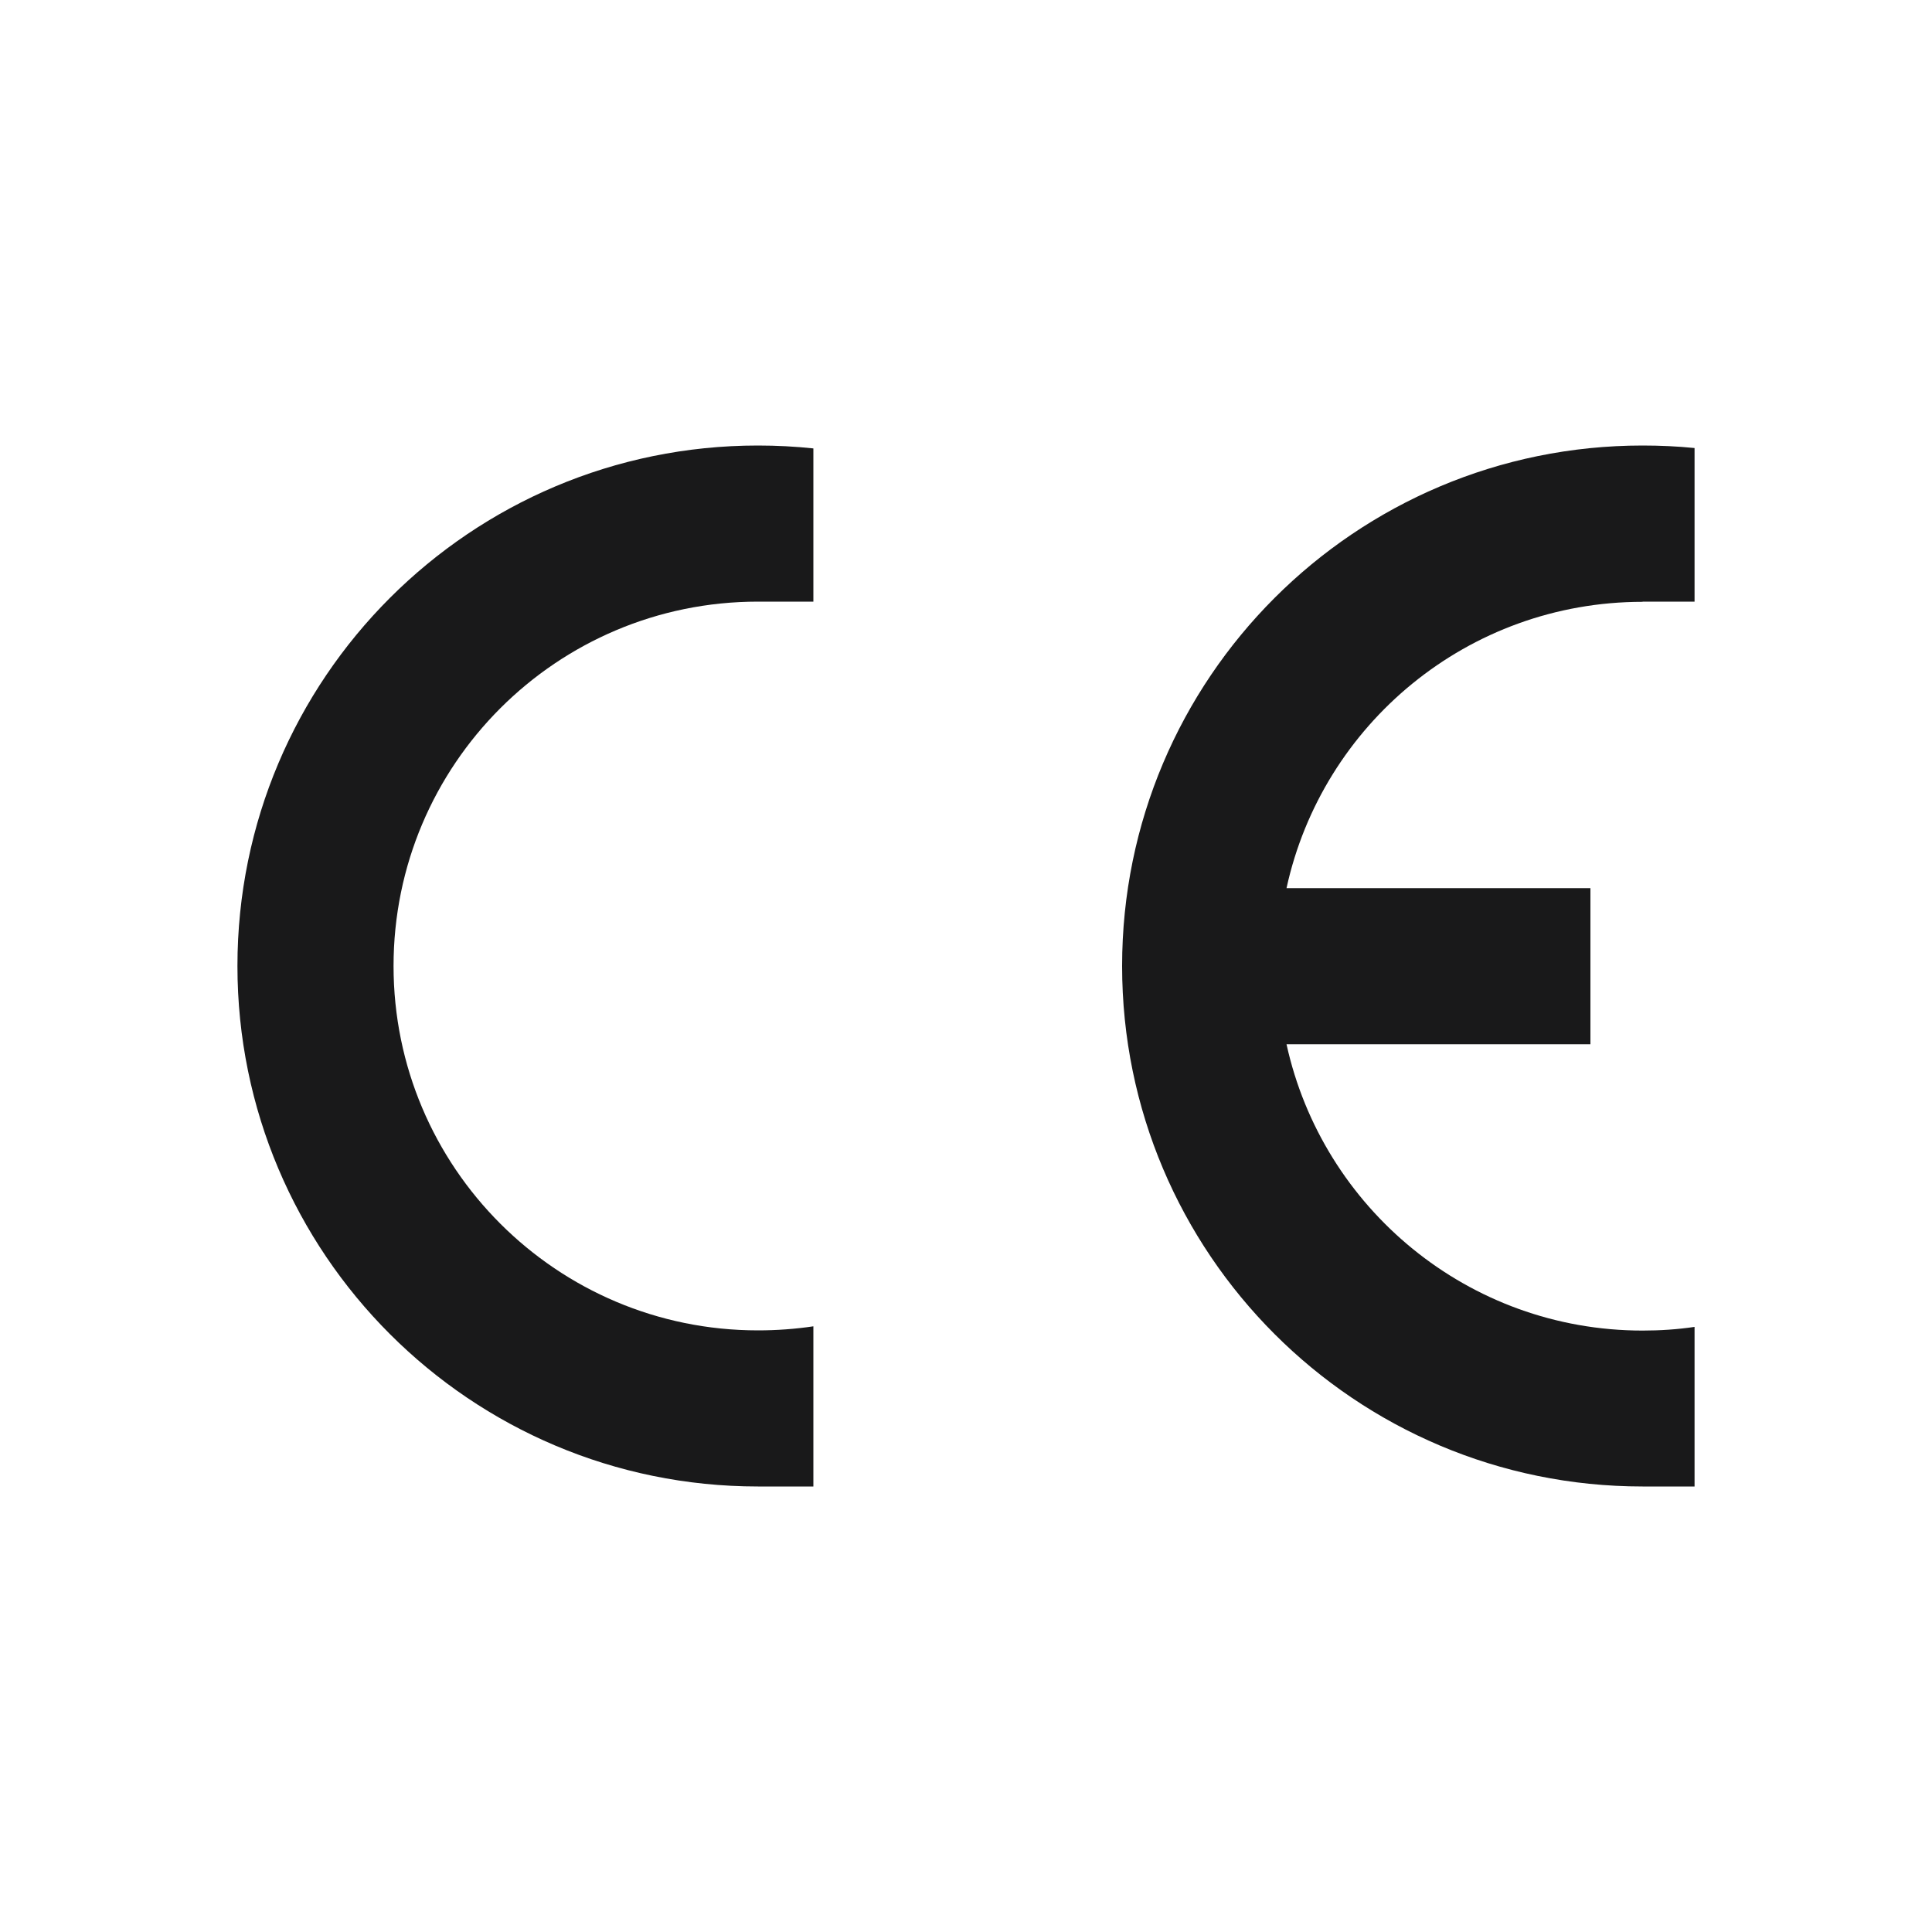
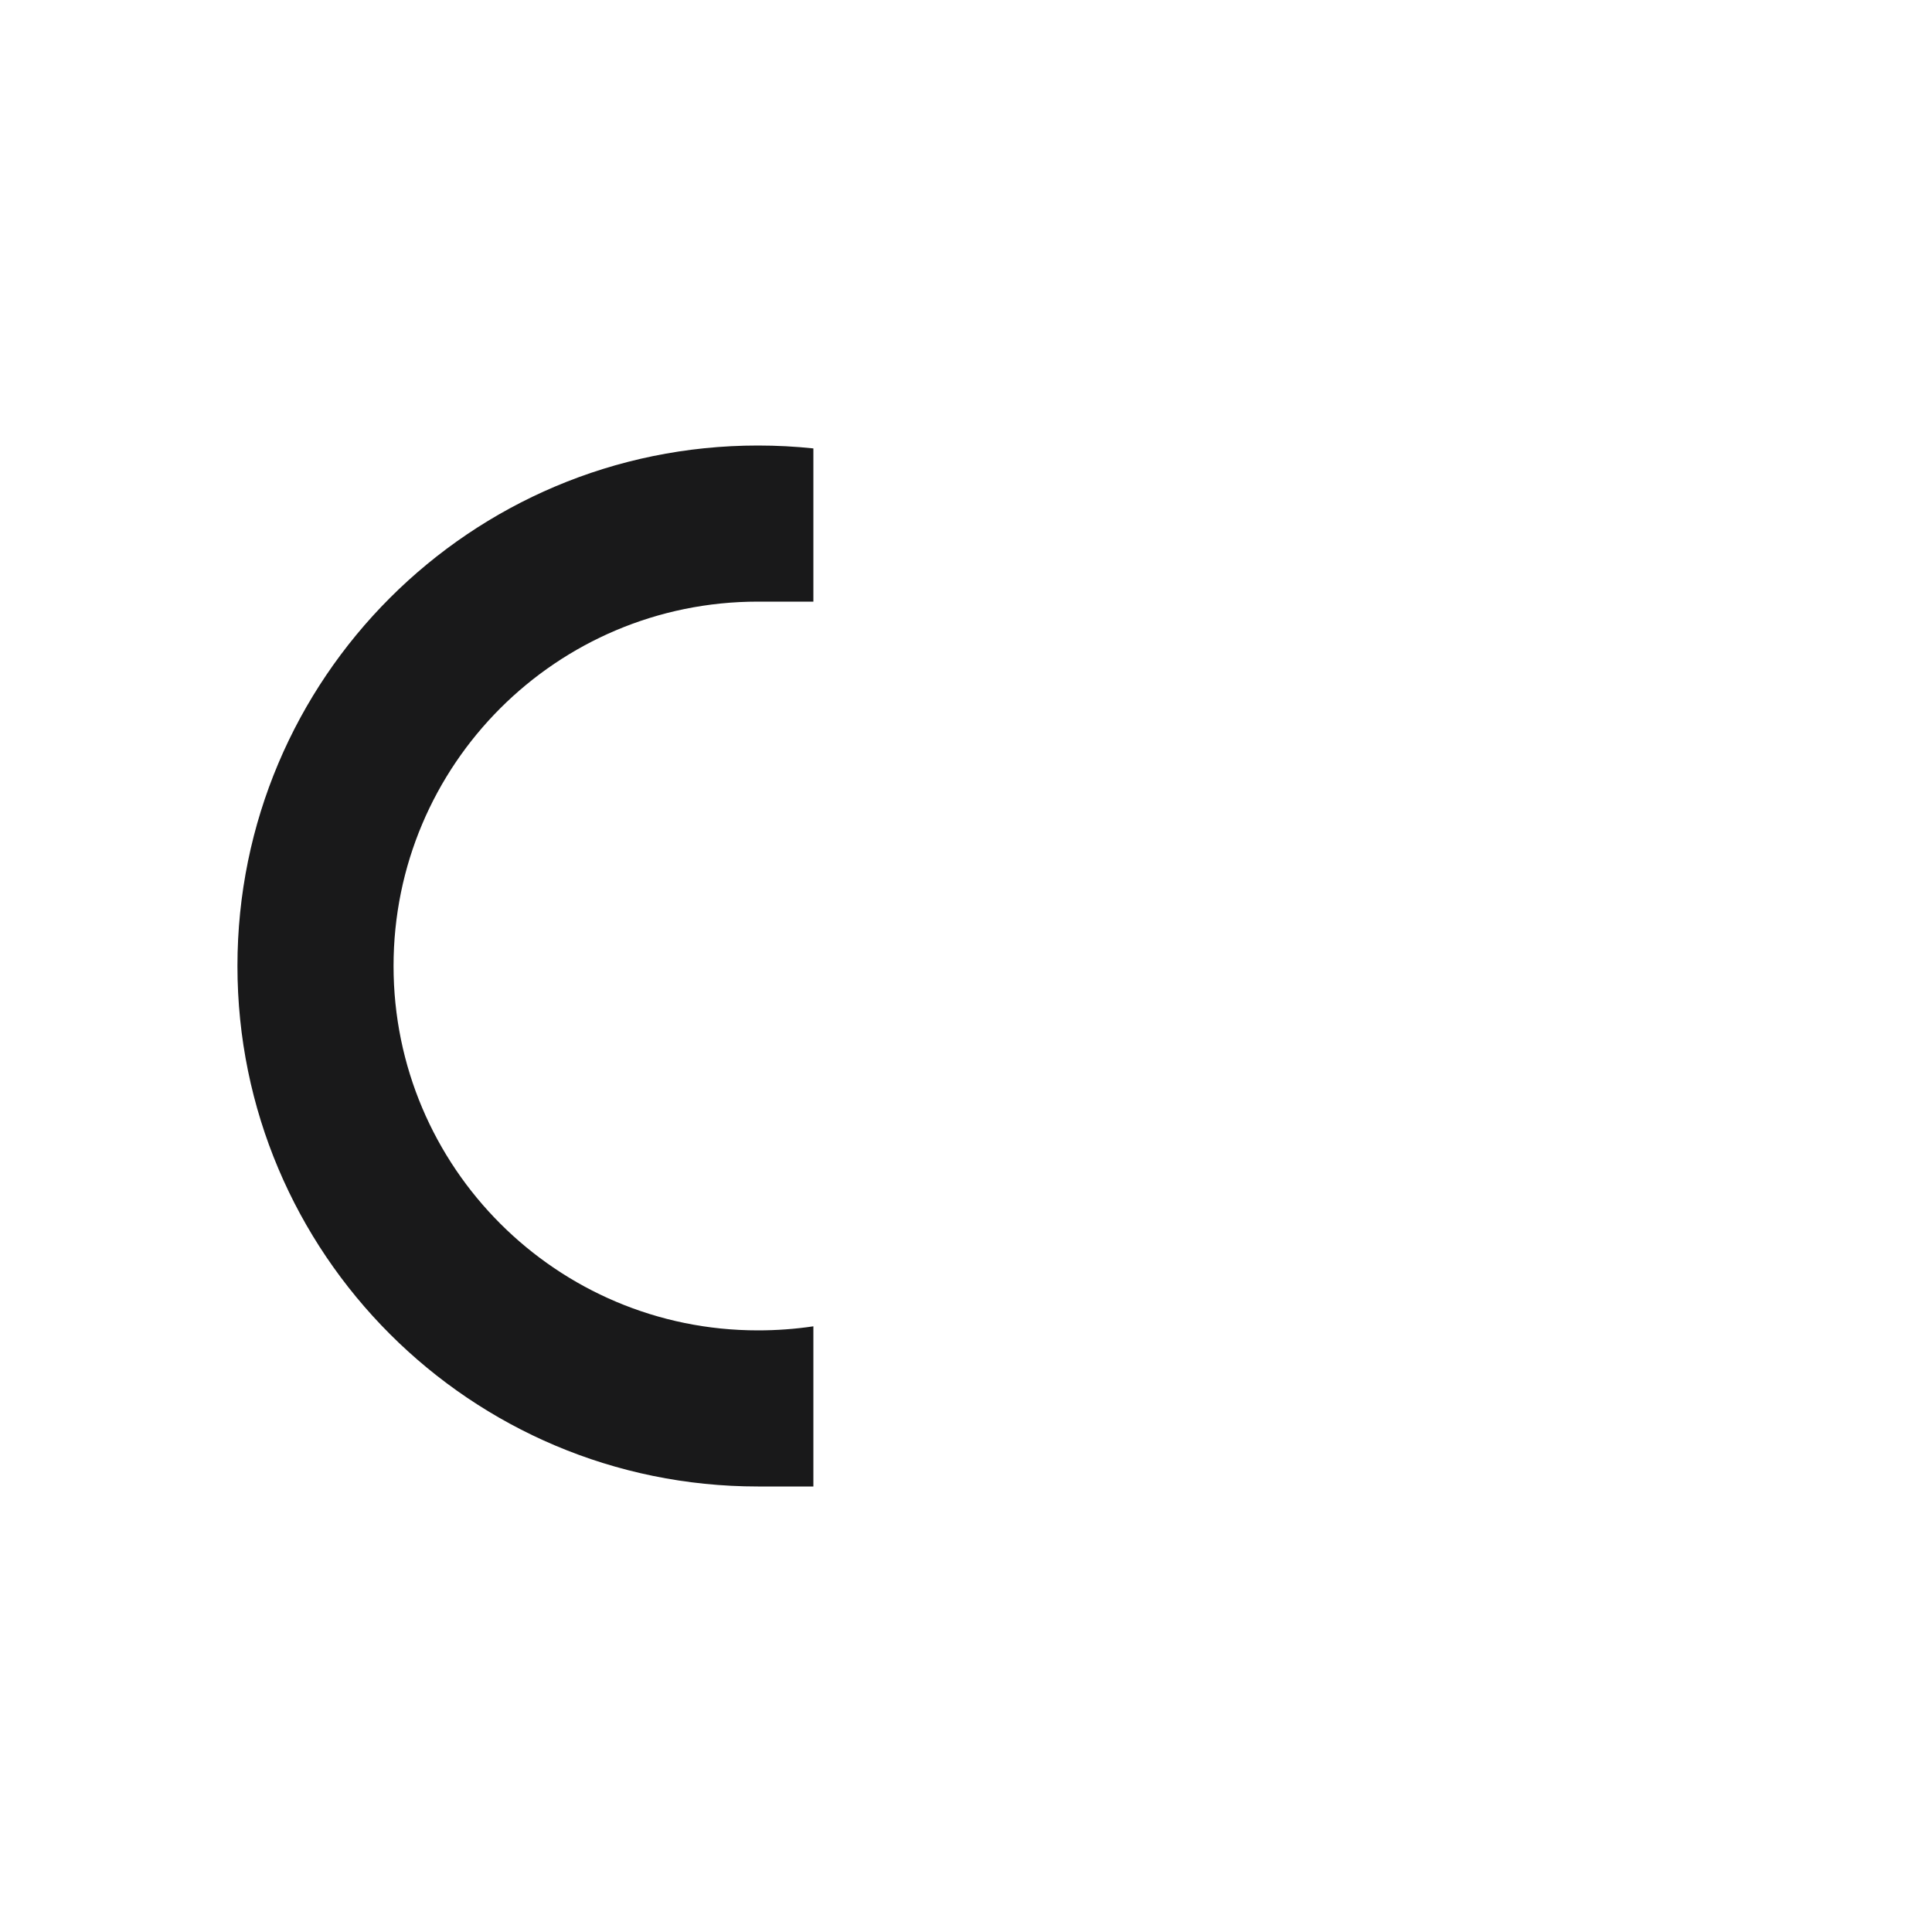
<svg xmlns="http://www.w3.org/2000/svg" viewBox="0 0 100 100" data-name="Layer 1" id="Layer_1">
  <defs>
    <style>
      .cls-1 {
        fill: #19191a;
      }
    </style>
  </defs>
-   <path d="M85.02,31.14c1.14,0,2.02,0,2.69,0v-7.95c-.89-.09-1.79-.13-2.69-.13-14.88,0-26.94,12.06-26.94,26.94s12.06,26.94,26.94,26.94c1.02,0,1.92,0,2.69,0v-.13h0v-8.13c-.88.13-1.78.19-2.69.19-9.02,0-16.57-6.34-18.43-14.82h15.73v-8.08h-15.73c1.85-8.48,9.39-14.82,18.43-14.82Z" class="cls-1" />
  <path d="M12.29,50c0,14.88,12.06,26.94,26.94,26.94,1.11,0,2.06,0,2.87,0v-.15h0v-8.14c-.94.14-1.9.21-2.87.21-10.41,0-18.86-8.44-18.86-18.86s8.44-18.86,18.86-18.86c1.19,0,2.13,0,2.87,0v-7.93c-.94-.1-1.9-.15-2.87-.15-14.88,0-26.94,12.06-26.94,26.94Z" class="cls-1" />
</svg>